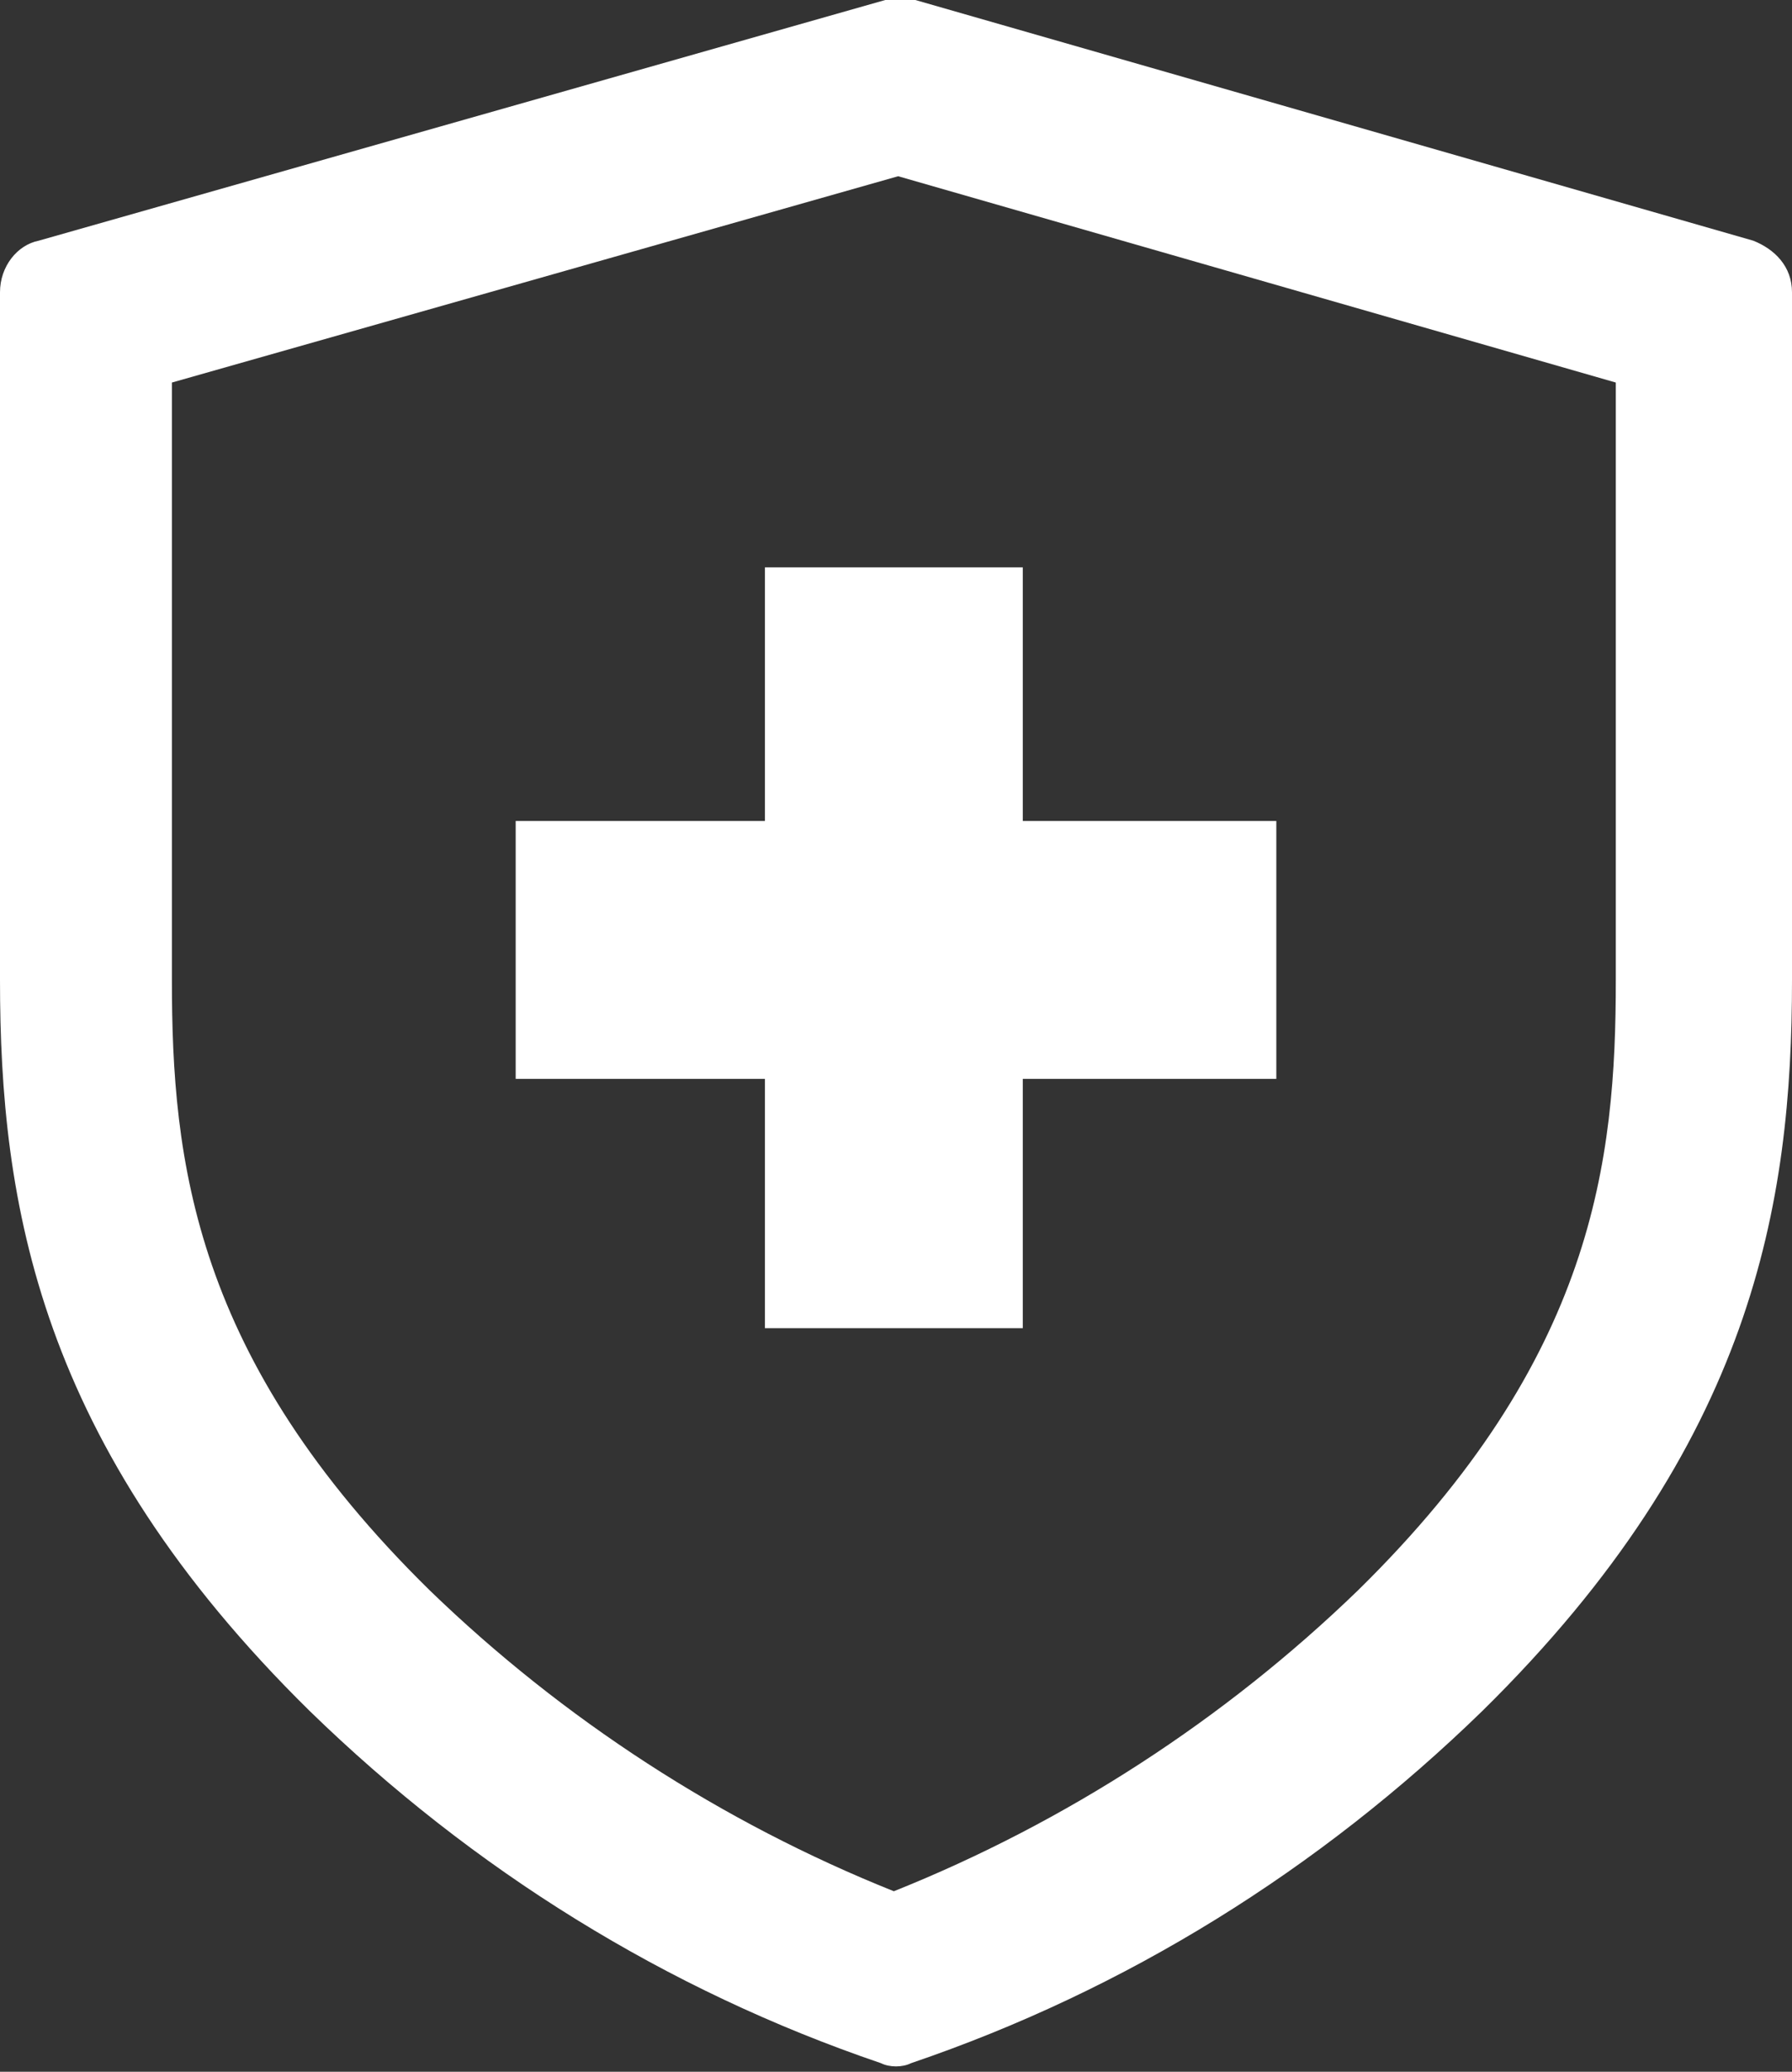
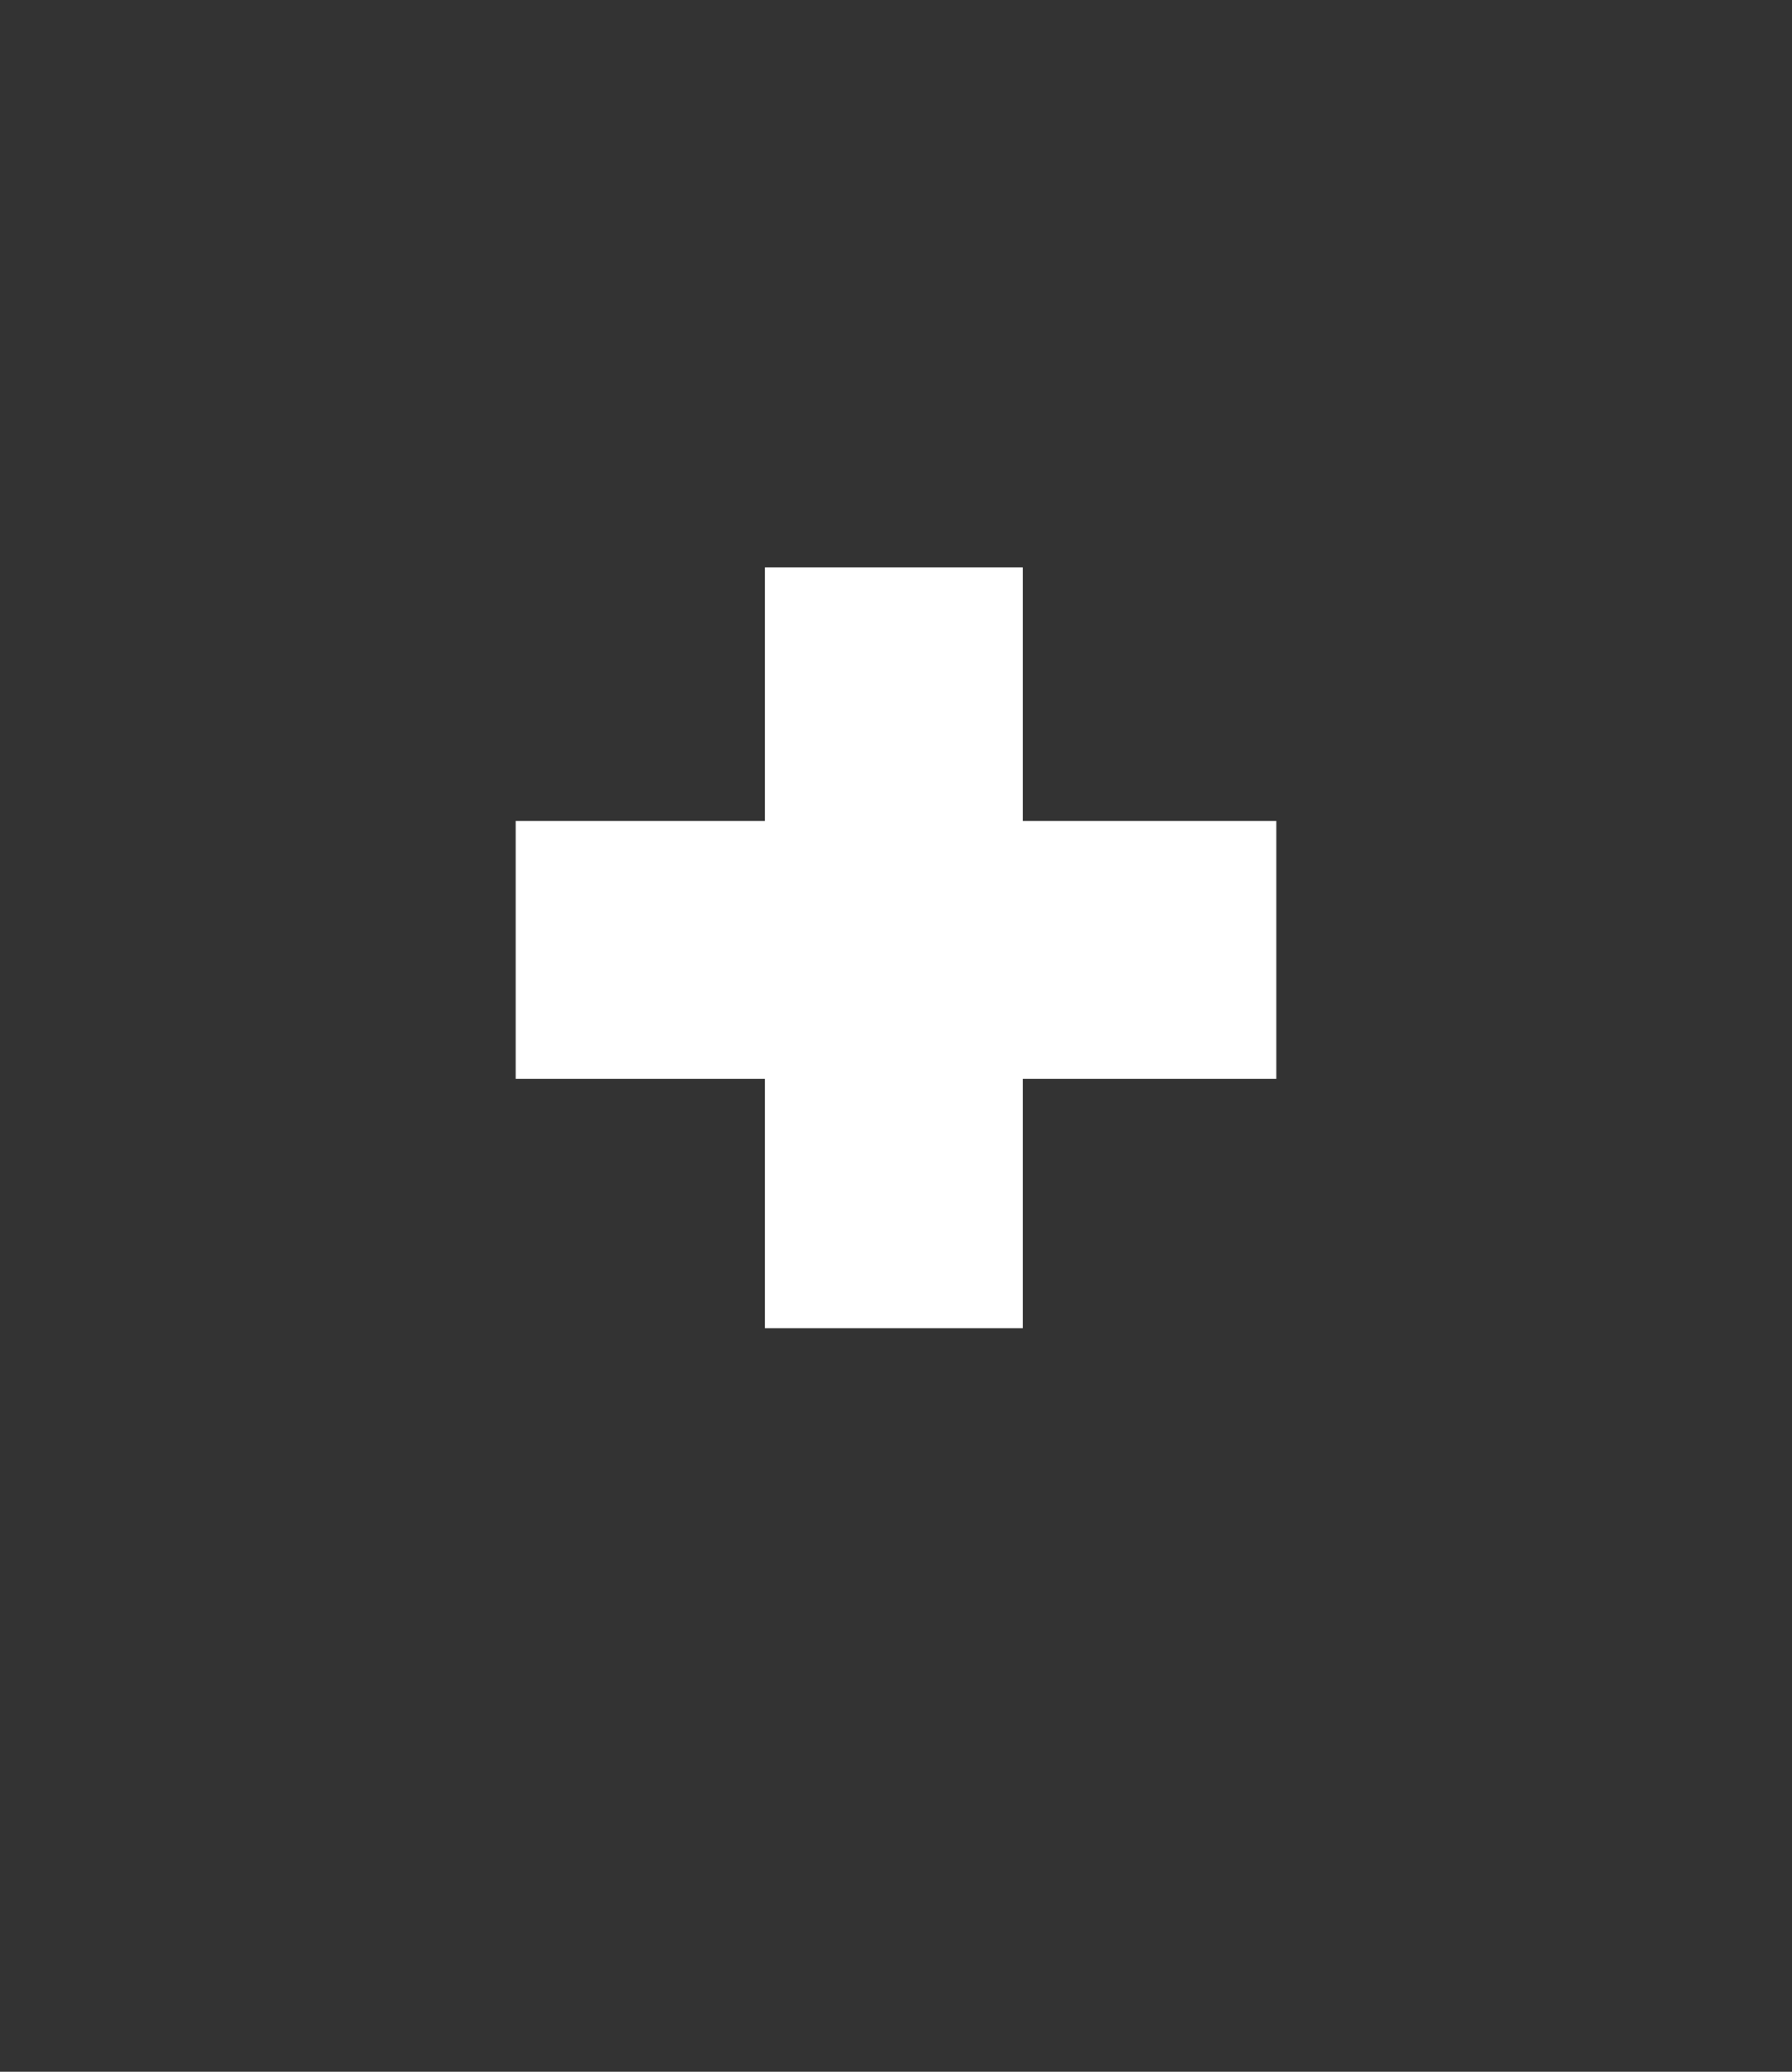
<svg xmlns="http://www.w3.org/2000/svg" version="1.1" id="Layer_1" x="0px" y="0px" viewBox="0 0 41.7 48.2" style="enable-background:new 0 0 41.7 48.2;" xml:space="preserve">
  <rect x="0" y="0" width="41.7" height="48.2" fill="#333333" stroke="none" />
  <style type="text/css">
	.st0{fill:#FFFFFF;}
	.st1{fill:#FFFFFF;stroke:#FFFFFF;stroke-width:3;stroke-miterlimit:10;}
</style>
-   <path class="st0" d="M20.9,4.1l16.7,4.8v13.9c0,4.2-0.5,8.8-6,14.2c-3.1,3-6.8,5.4-10.8,7c-4-1.6-7.7-4-10.8-7c-5.5-5.4-6-10-6-14.2  V8.9L20.9,4.1 M20.9,0c-0.1,0-0.2,0-0.3,0L0.9,5.6C0.4,5.7,0,6.2,0,6.8v16c0,5.2,0.9,10.8,7.2,17c3.8,3.7,8.3,6.5,13.3,8.2  c0.2,0.1,0.5,0.1,0.7,0c5-1.7,9.5-4.5,13.3-8.2c6.3-6.2,7.2-11.8,7.2-17v-16c0-0.6-0.4-1-0.9-1.2L21.3,0C21.1,0,21,0,20.9,0L20.9,0z  " />
  <polygon class="st1" points="13.5,23.6 13.5,20.6 19.3,20.6 19.3,14.7 22.3,14.7 22.3,20.6 28.2,20.6 28.2,23.6 22.3,23.6   22.3,29.4 19.3,29.4 19.3,23.6 " />
</svg>